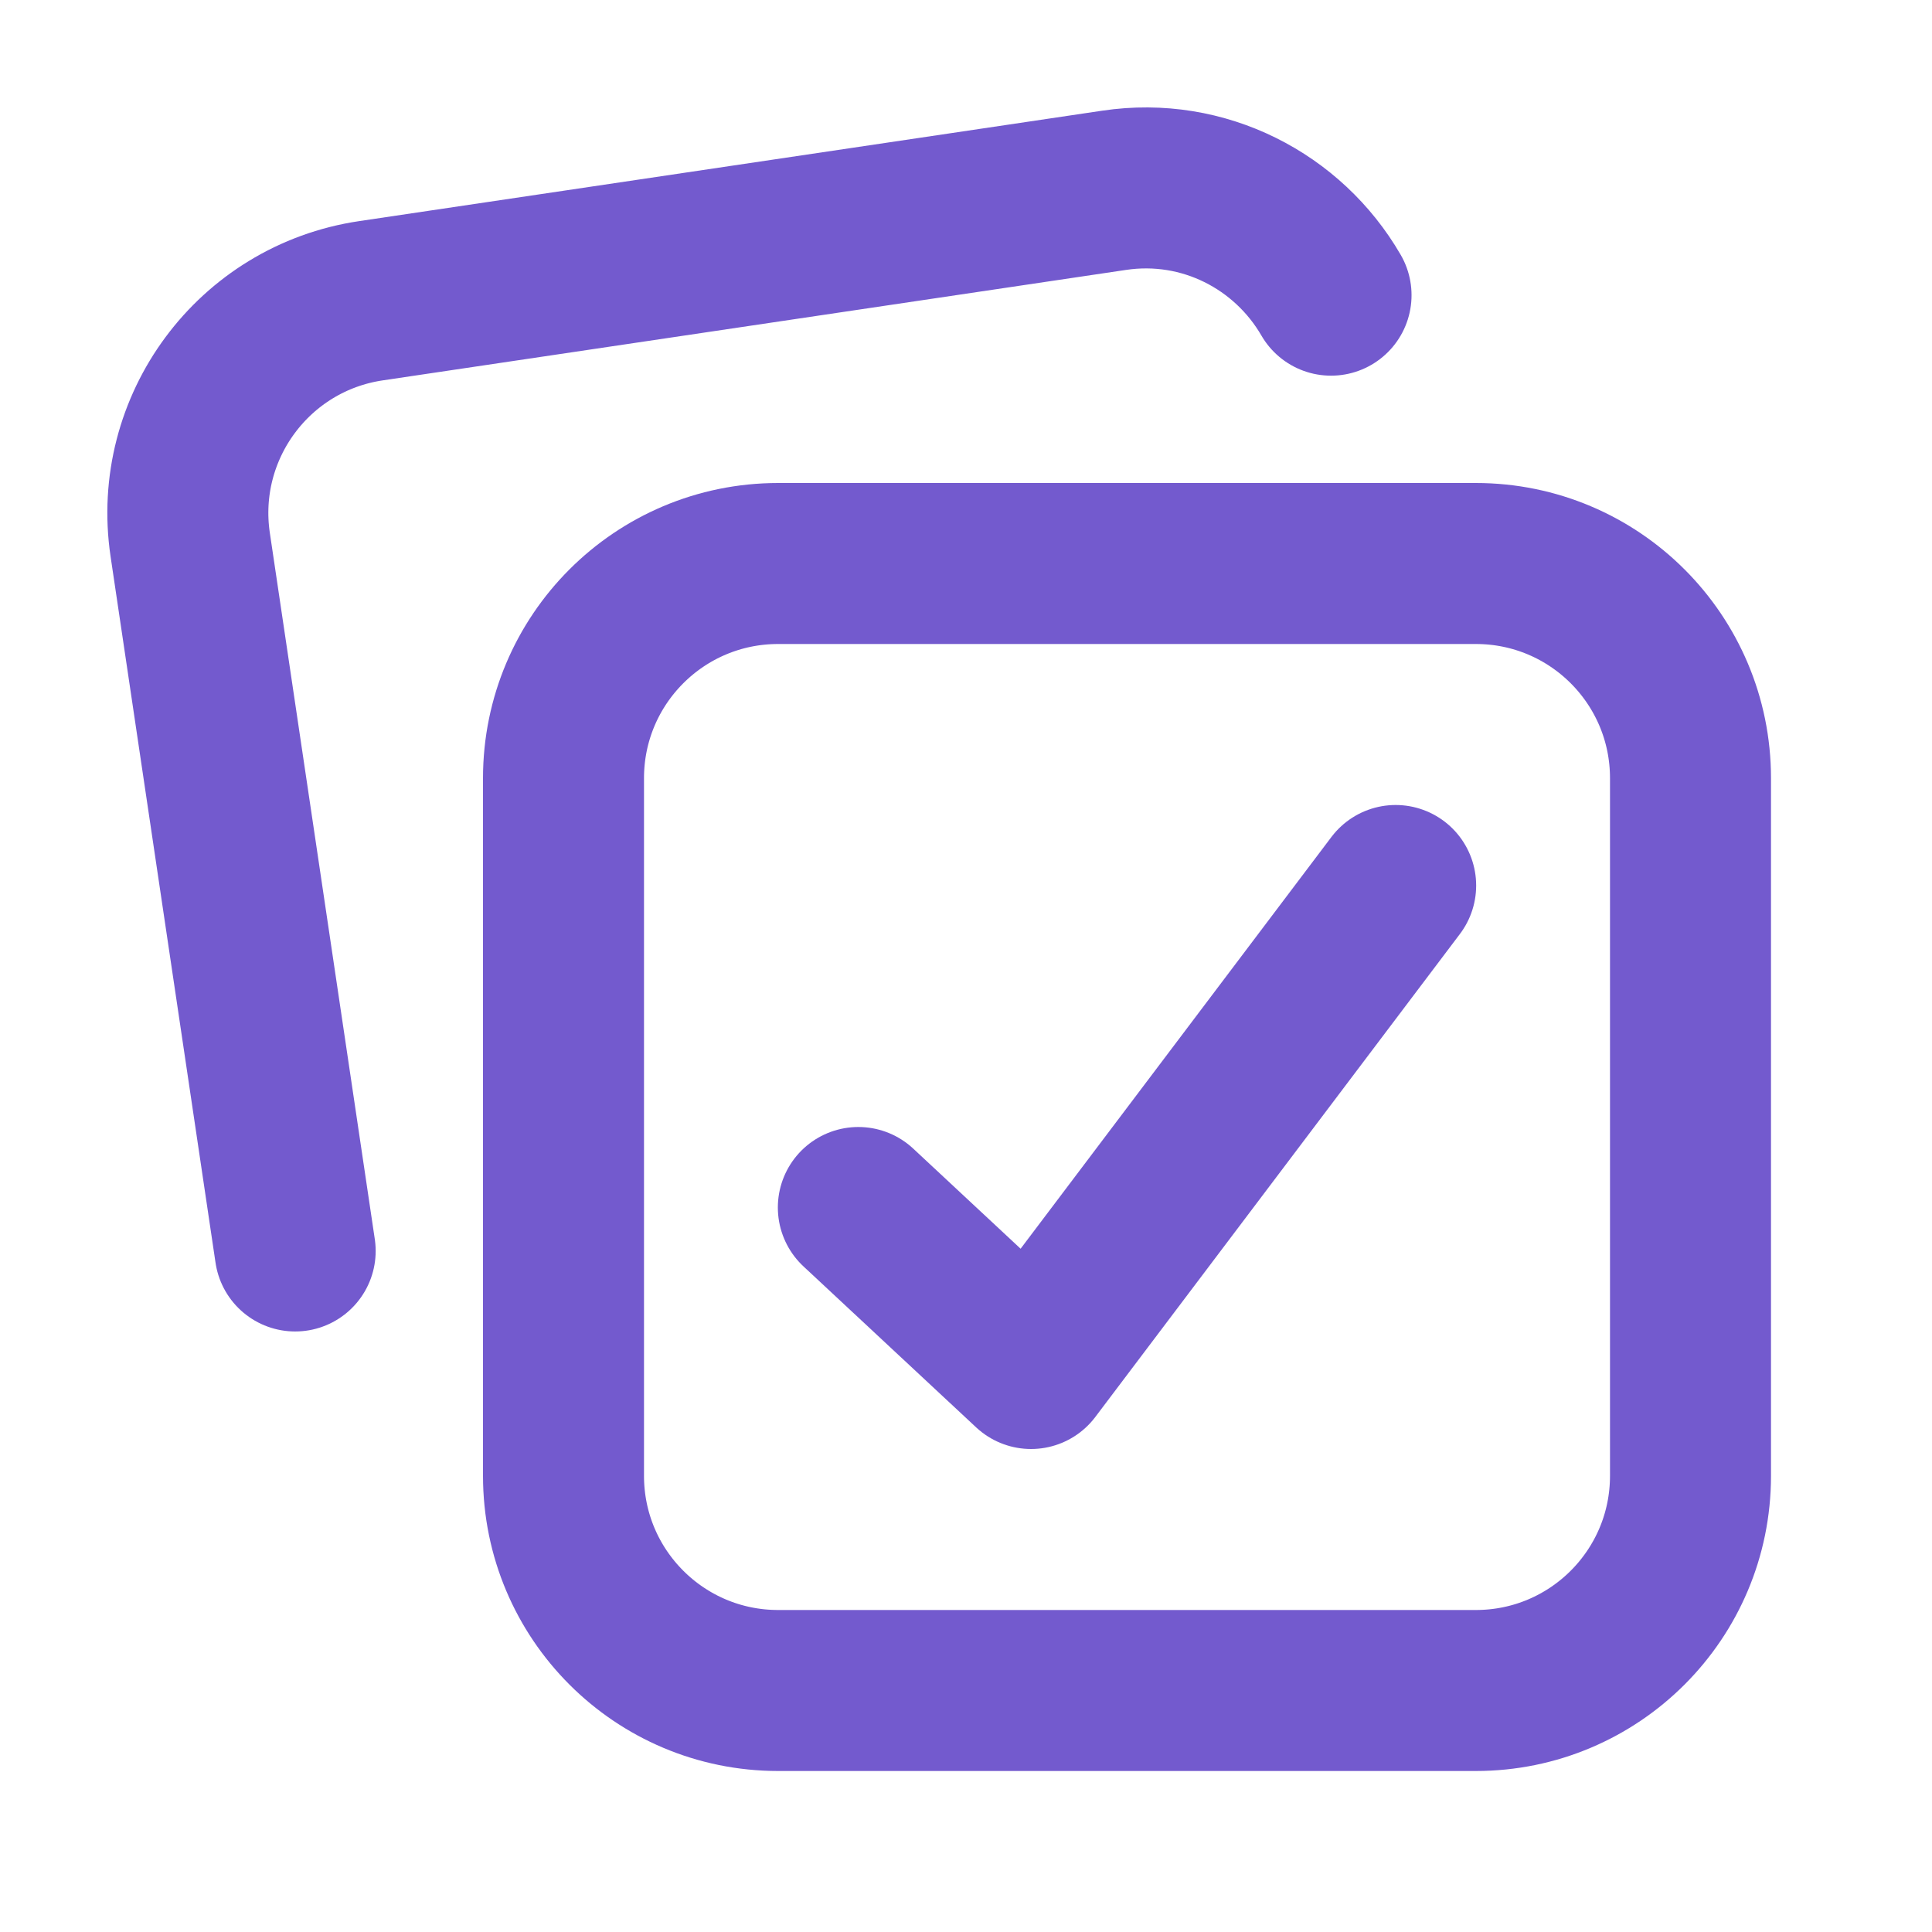
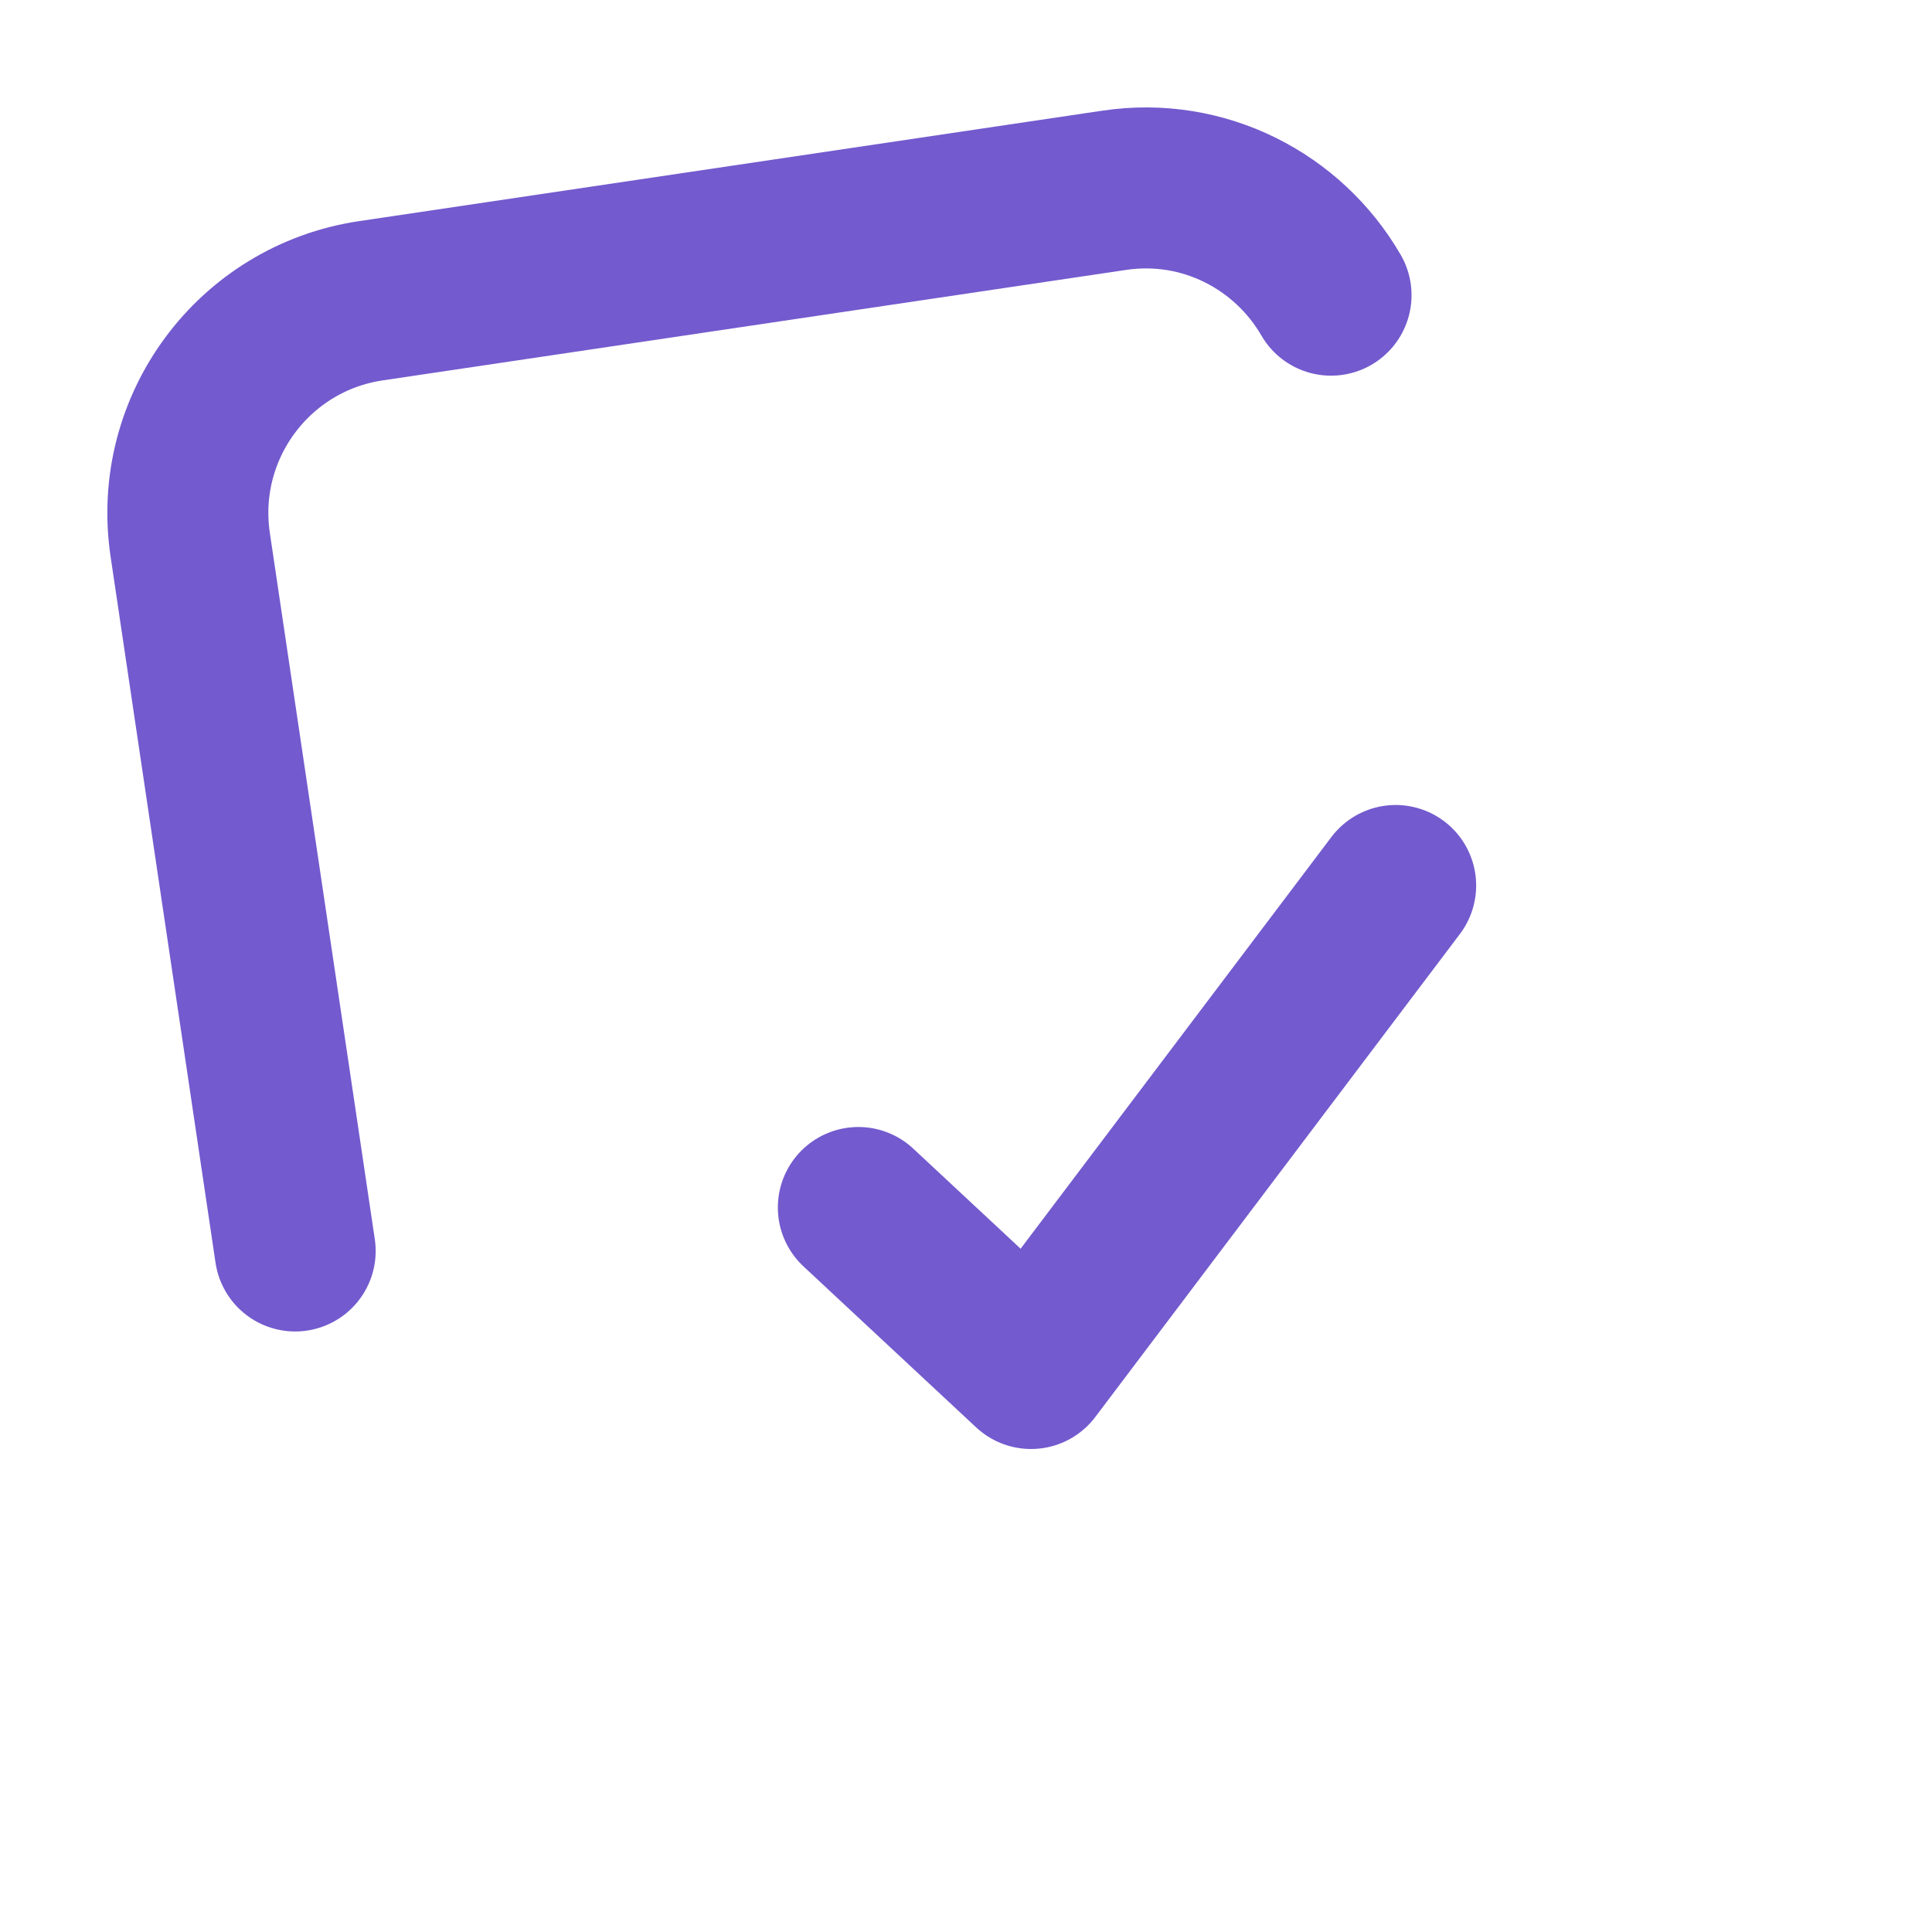
<svg xmlns="http://www.w3.org/2000/svg" height="32" width="32" viewBox="0 0 18 18">
  <title>18 tasks 2</title>
  <g fill="#735ace" class="nc-icon-wrapper">
    <path d="M7.997 11.25L9.606 12.75L13.003 8.25" stroke="#735ace" stroke-width="1.5" stroke-linecap="round" stroke-linejoin="round" data-color="color-2" fill="none" />
-     <path d="M13.75 5.25H7.25C6.145 5.25 5.25 6.145 5.25 7.25V13.75C5.25 14.855 6.145 15.75 7.25 15.75H13.75C14.855 15.75 15.75 14.855 15.75 13.75V7.25C15.75 6.145 14.855 5.25 13.75 5.25Z" stroke="#735ace" stroke-width="1.5" stroke-linecap="round" stroke-linejoin="round" fill="none" />
    <path d="M12.401 2.75C12.002 2.061 11.215 1.648 10.38 1.773L3.456 2.802C2.364 2.964 1.61 3.981 1.772 5.074L2.75 11.655" stroke="#735ace" stroke-width="1.5" stroke-linecap="round" stroke-linejoin="round" data-color="color-2" fill="none" />
  </g>
</svg>